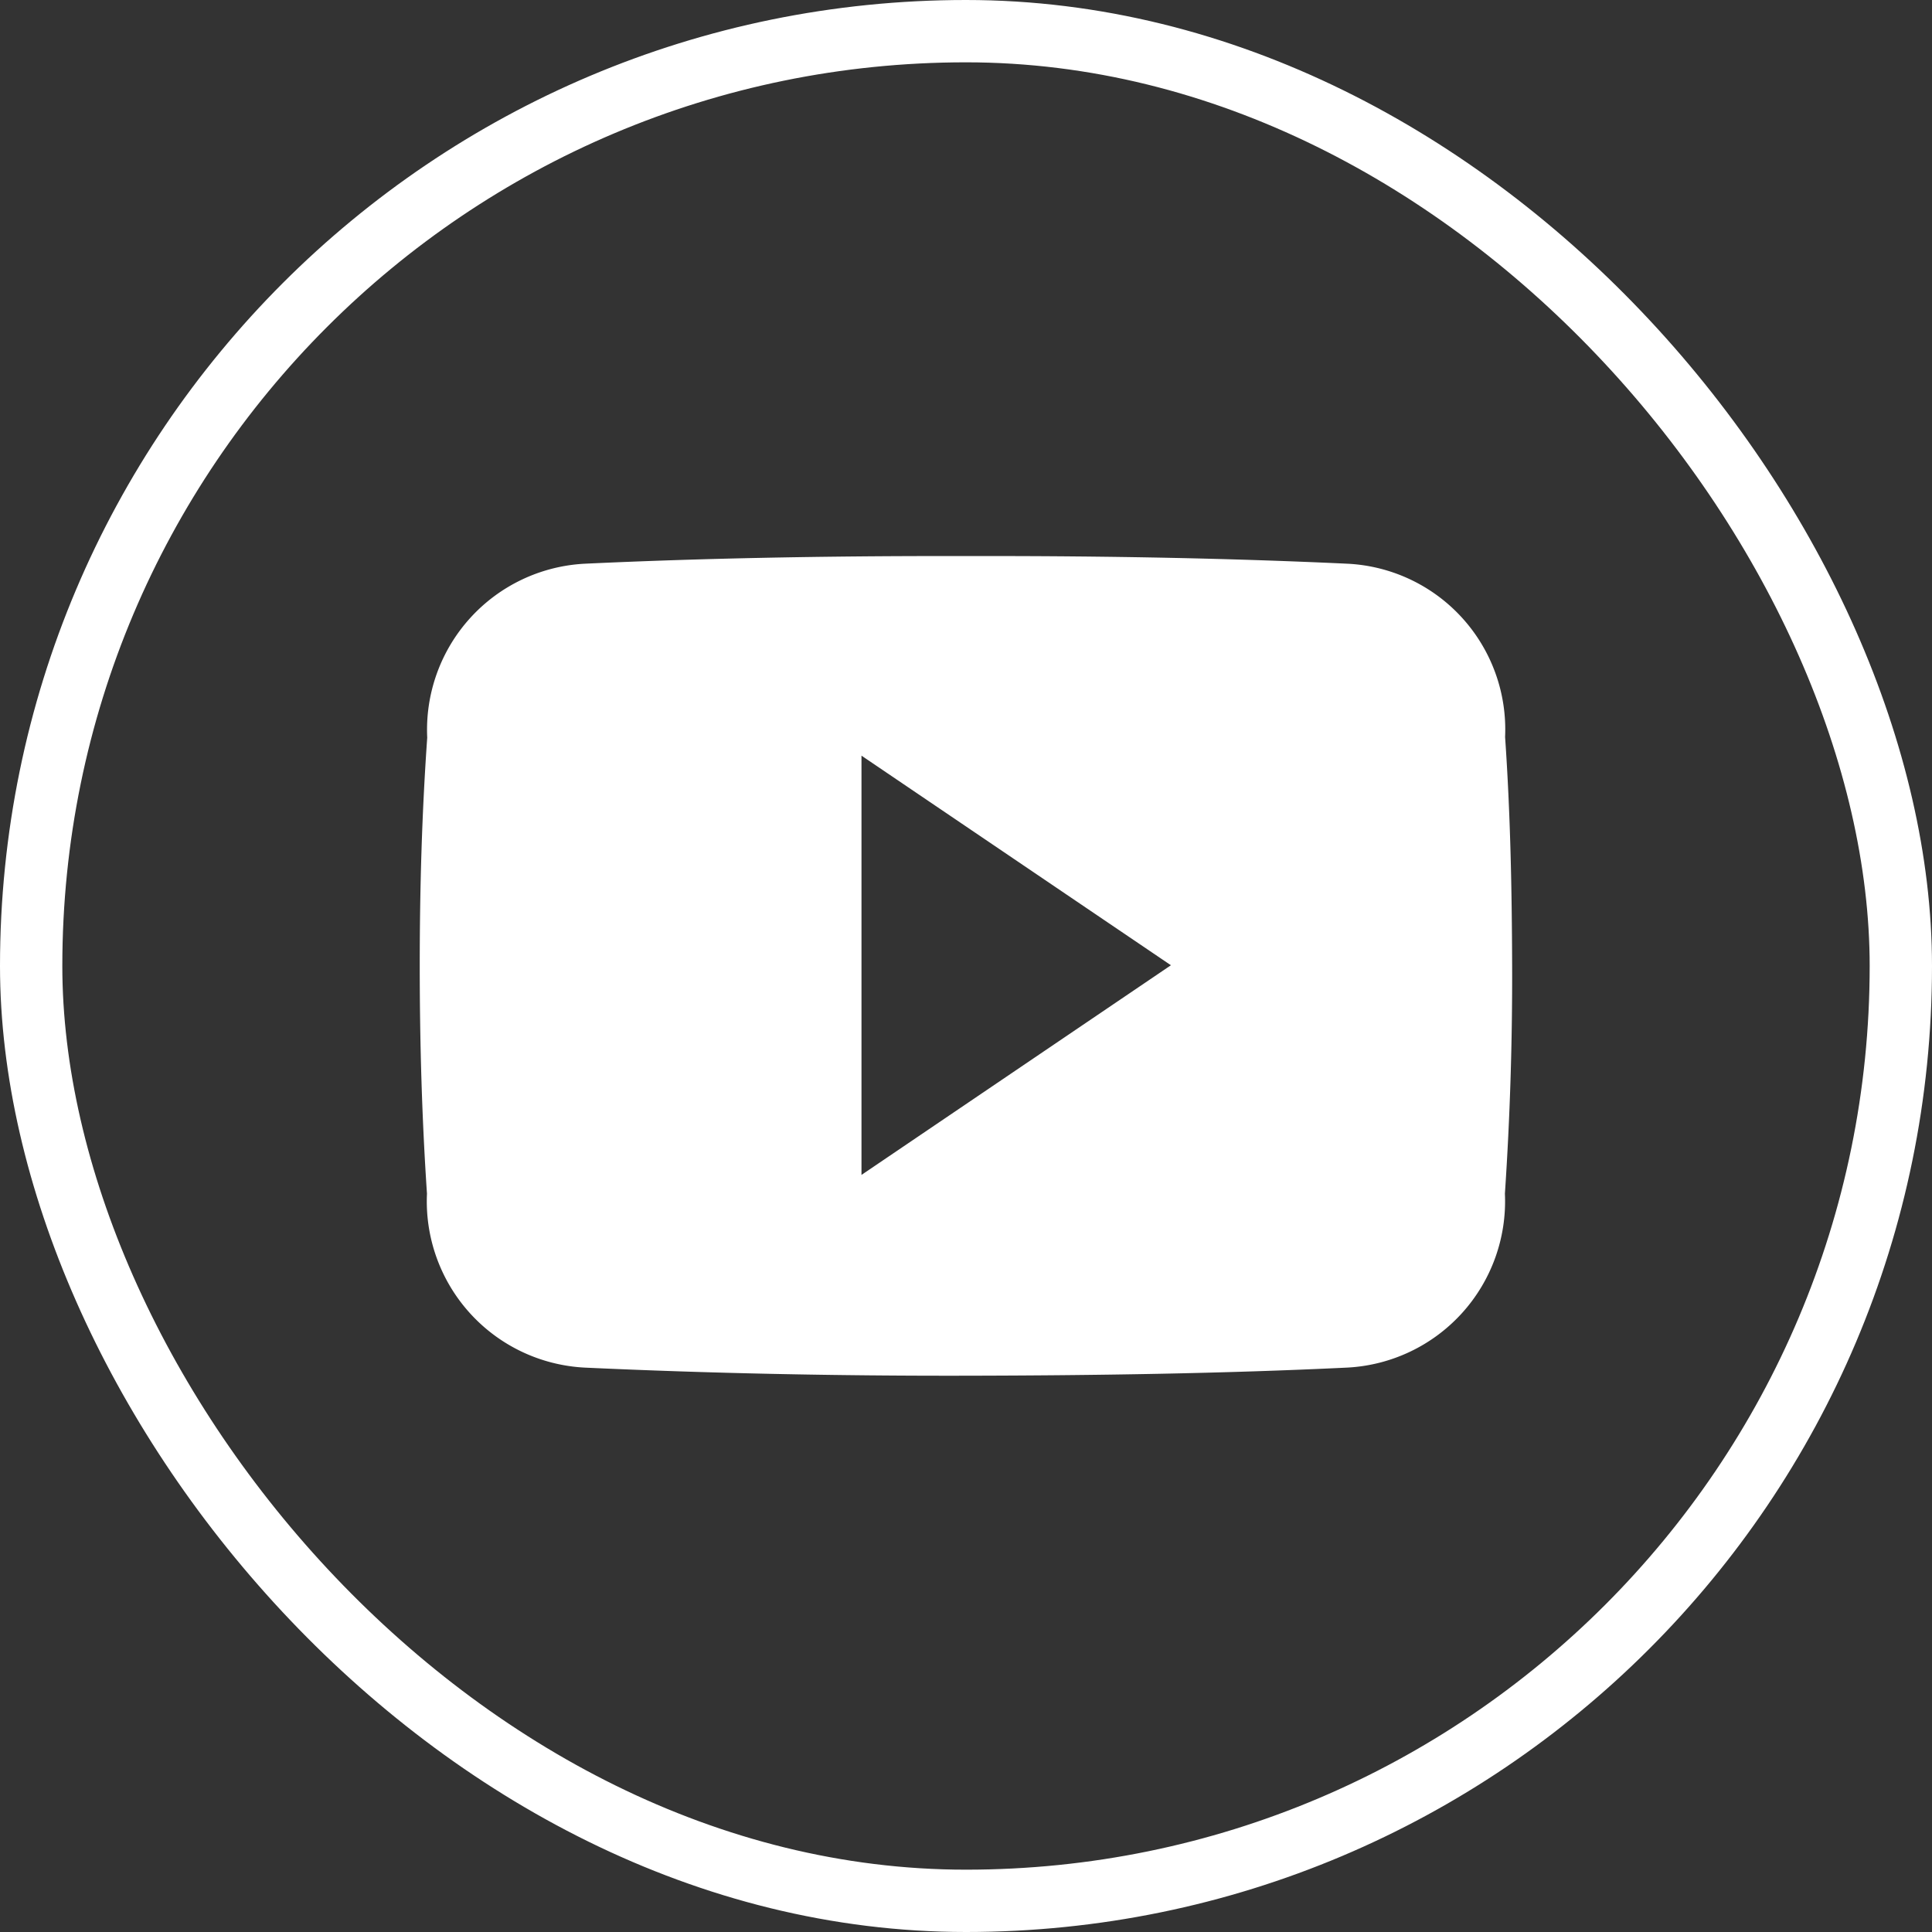
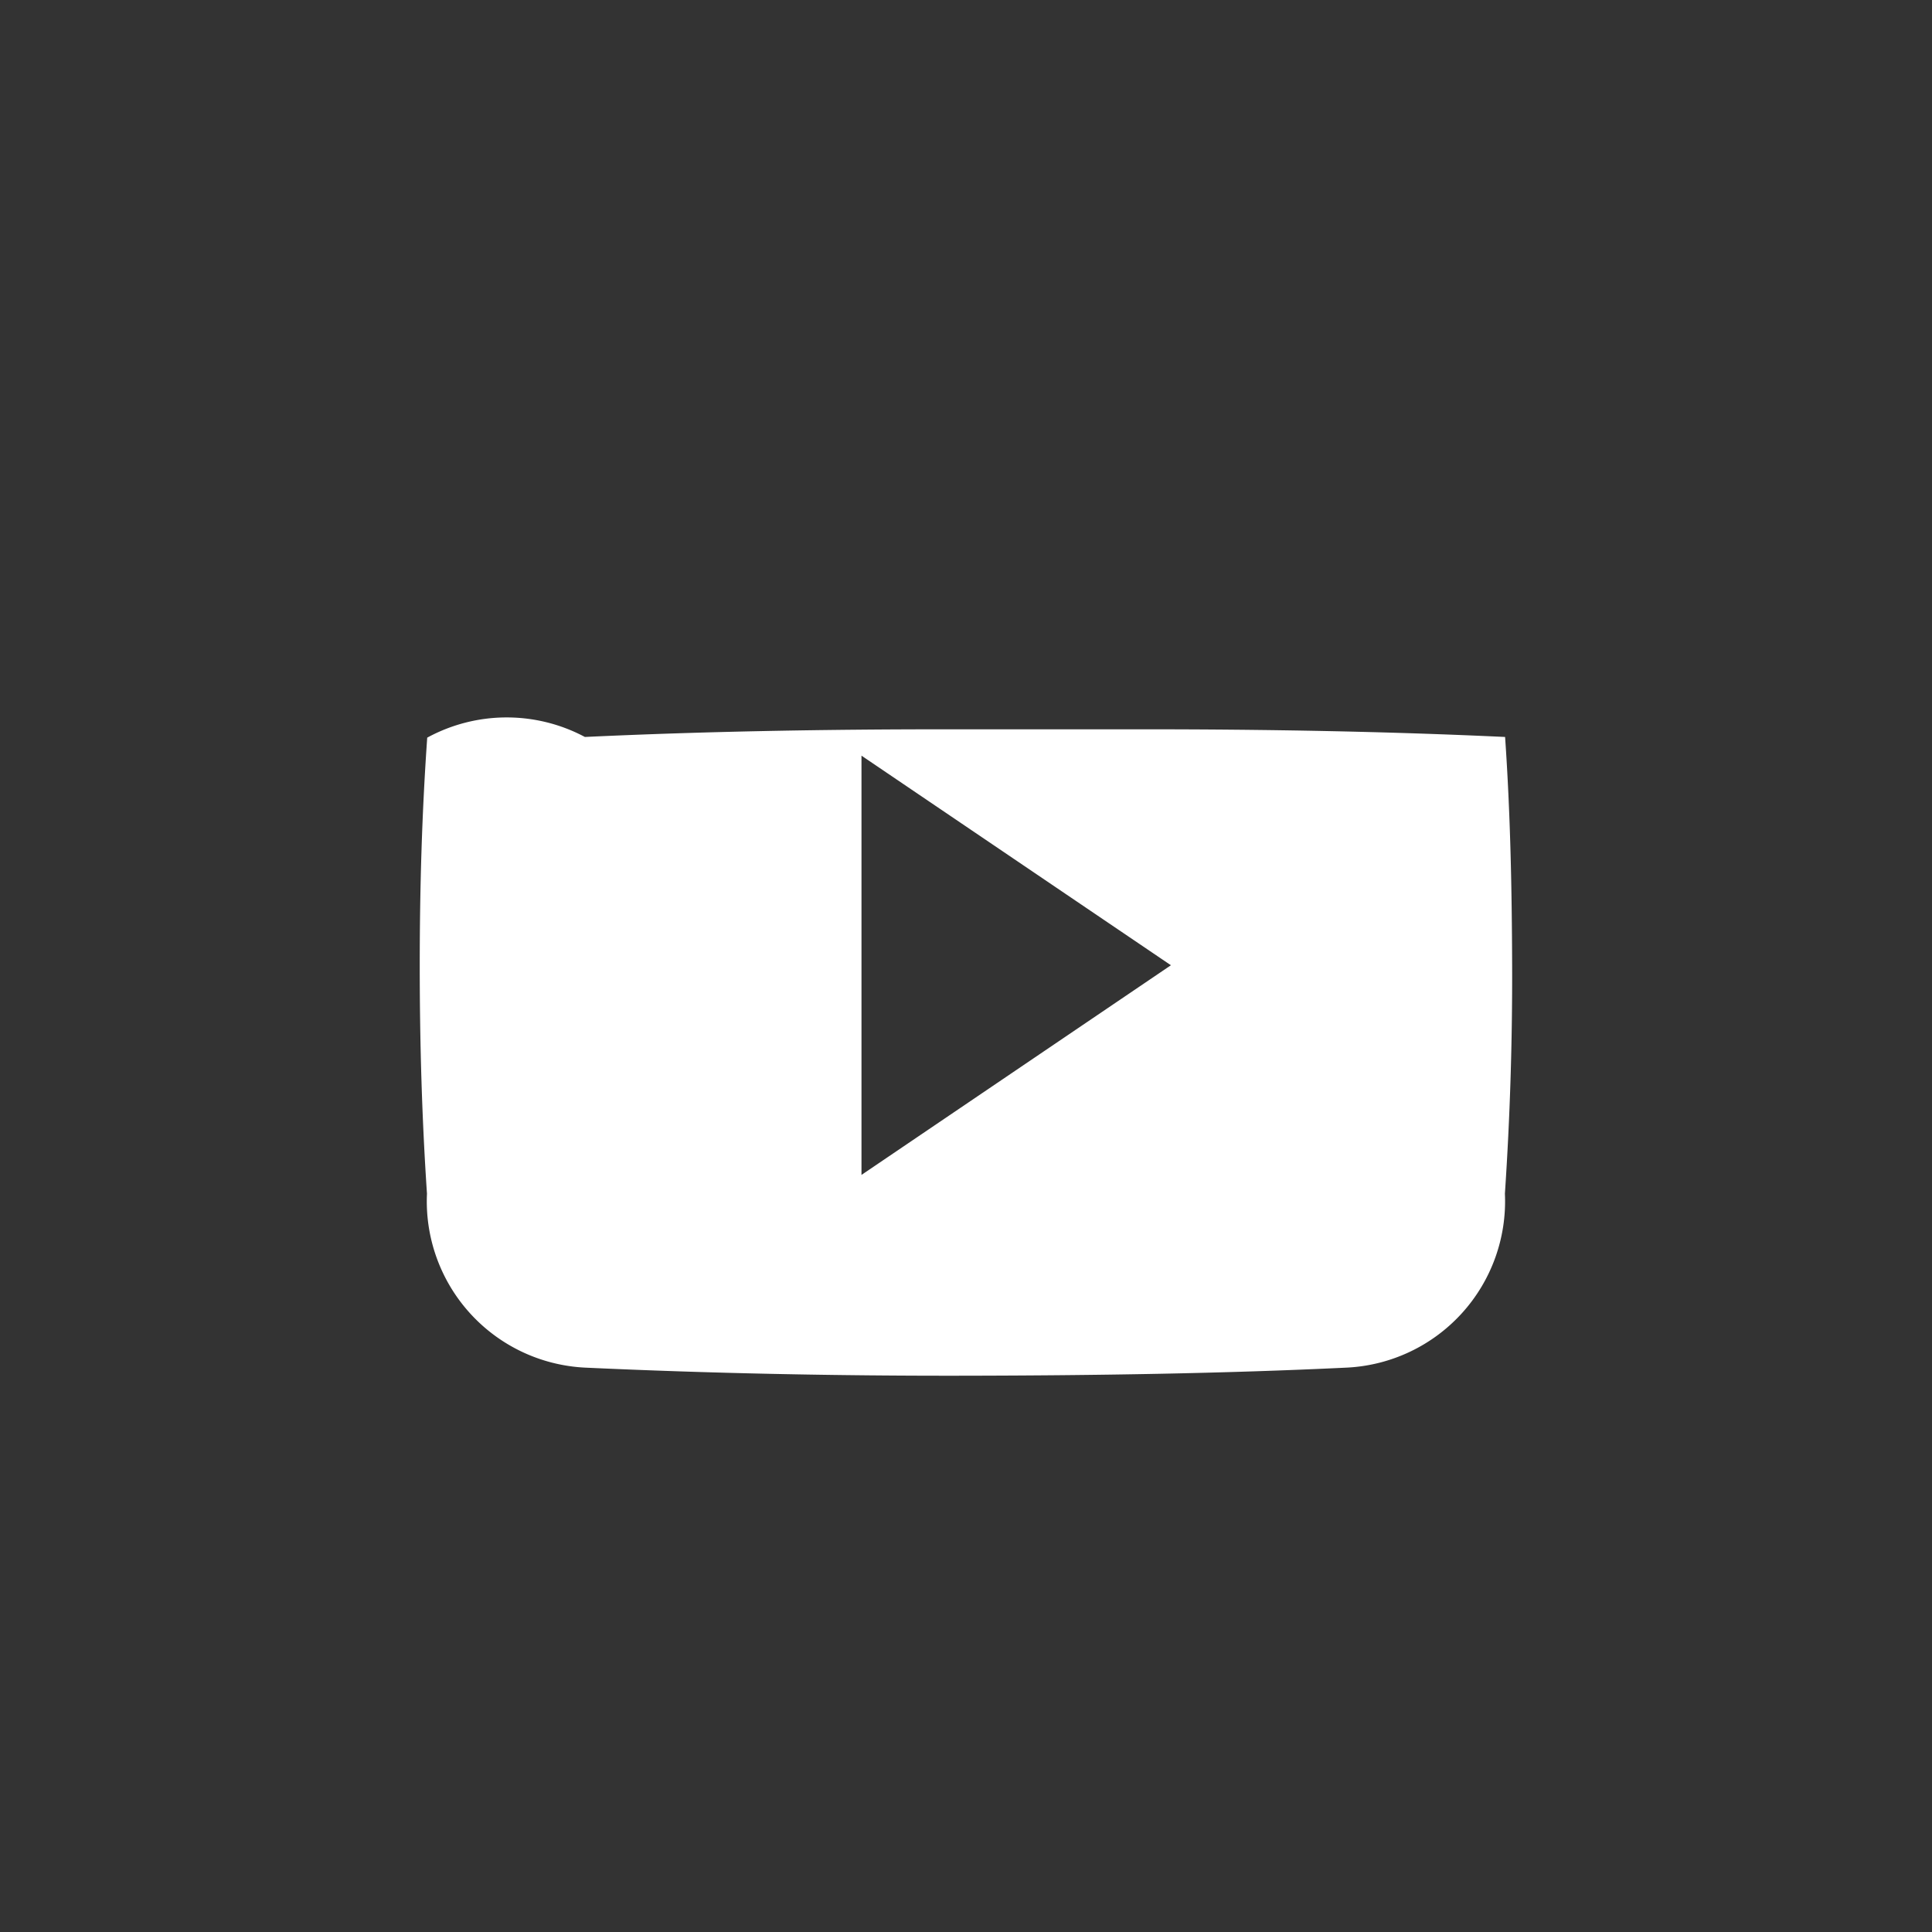
<svg xmlns="http://www.w3.org/2000/svg" width="31" height="31" viewBox="0 0 31 31">
  <rect x="0" y="0" width="31" height="31" fill="#333333" stroke="none" />
  <g id="youtube" transform="translate(-285.999 -5150)">
    <g id="Group_1087" data-name="Group 1087" transform="translate(286.191 5149.957)">
      <g id="Group_653" data-name="Group 653" transform="translate(0 0)">
        <g id="Rectangle_673" data-name="Rectangle 673" transform="translate(-0.192 0.043)" fill="none" stroke="#fff" stroke-linejoin="round" stroke-width="1">
-           <rect width="31" height="31" rx="15.5" stroke="none" />
-           <rect x="0.5" y="0.5" width="30" height="30" rx="15" fill="none" />
-         </g>
+           </g>
      </g>
    </g>
-     <path id="Icon_ionic-logo-youtube" data-name="Icon ionic-logo-youtube" d="M17.415,7.4a2.662,2.662,0,0,0-2.534-2.78c-1.9-.089-3.832-.123-5.807-.123H8.457c-1.972,0-3.91.034-5.807.123A2.668,2.668,0,0,0,.12,7.411C.034,8.63,0,9.849,0,11.068s.034,2.438.116,3.66a2.671,2.671,0,0,0,2.53,2.791c1.993.092,4.037.134,6.116.13s4.119-.034,6.116-.13a2.671,2.671,0,0,0,2.534-2.791c.082-1.222.12-2.441.116-3.664S17.5,8.626,17.415,7.4ZM7.088,14.427V7.7l4.965,3.363Z" transform="translate(292.734 5154.425)" fill="#fff" />
+     <path id="Icon_ionic-logo-youtube" data-name="Icon ionic-logo-youtube" d="M17.415,7.4c-1.9-.089-3.832-.123-5.807-.123H8.457c-1.972,0-3.91.034-5.807.123A2.668,2.668,0,0,0,.12,7.411C.034,8.63,0,9.849,0,11.068s.034,2.438.116,3.66a2.671,2.671,0,0,0,2.53,2.791c1.993.092,4.037.134,6.116.13s4.119-.034,6.116-.13a2.671,2.671,0,0,0,2.534-2.791c.082-1.222.12-2.441.116-3.664S17.5,8.626,17.415,7.4ZM7.088,14.427V7.7l4.965,3.363Z" transform="translate(292.734 5154.425)" fill="#fff" />
  </g>
</svg>